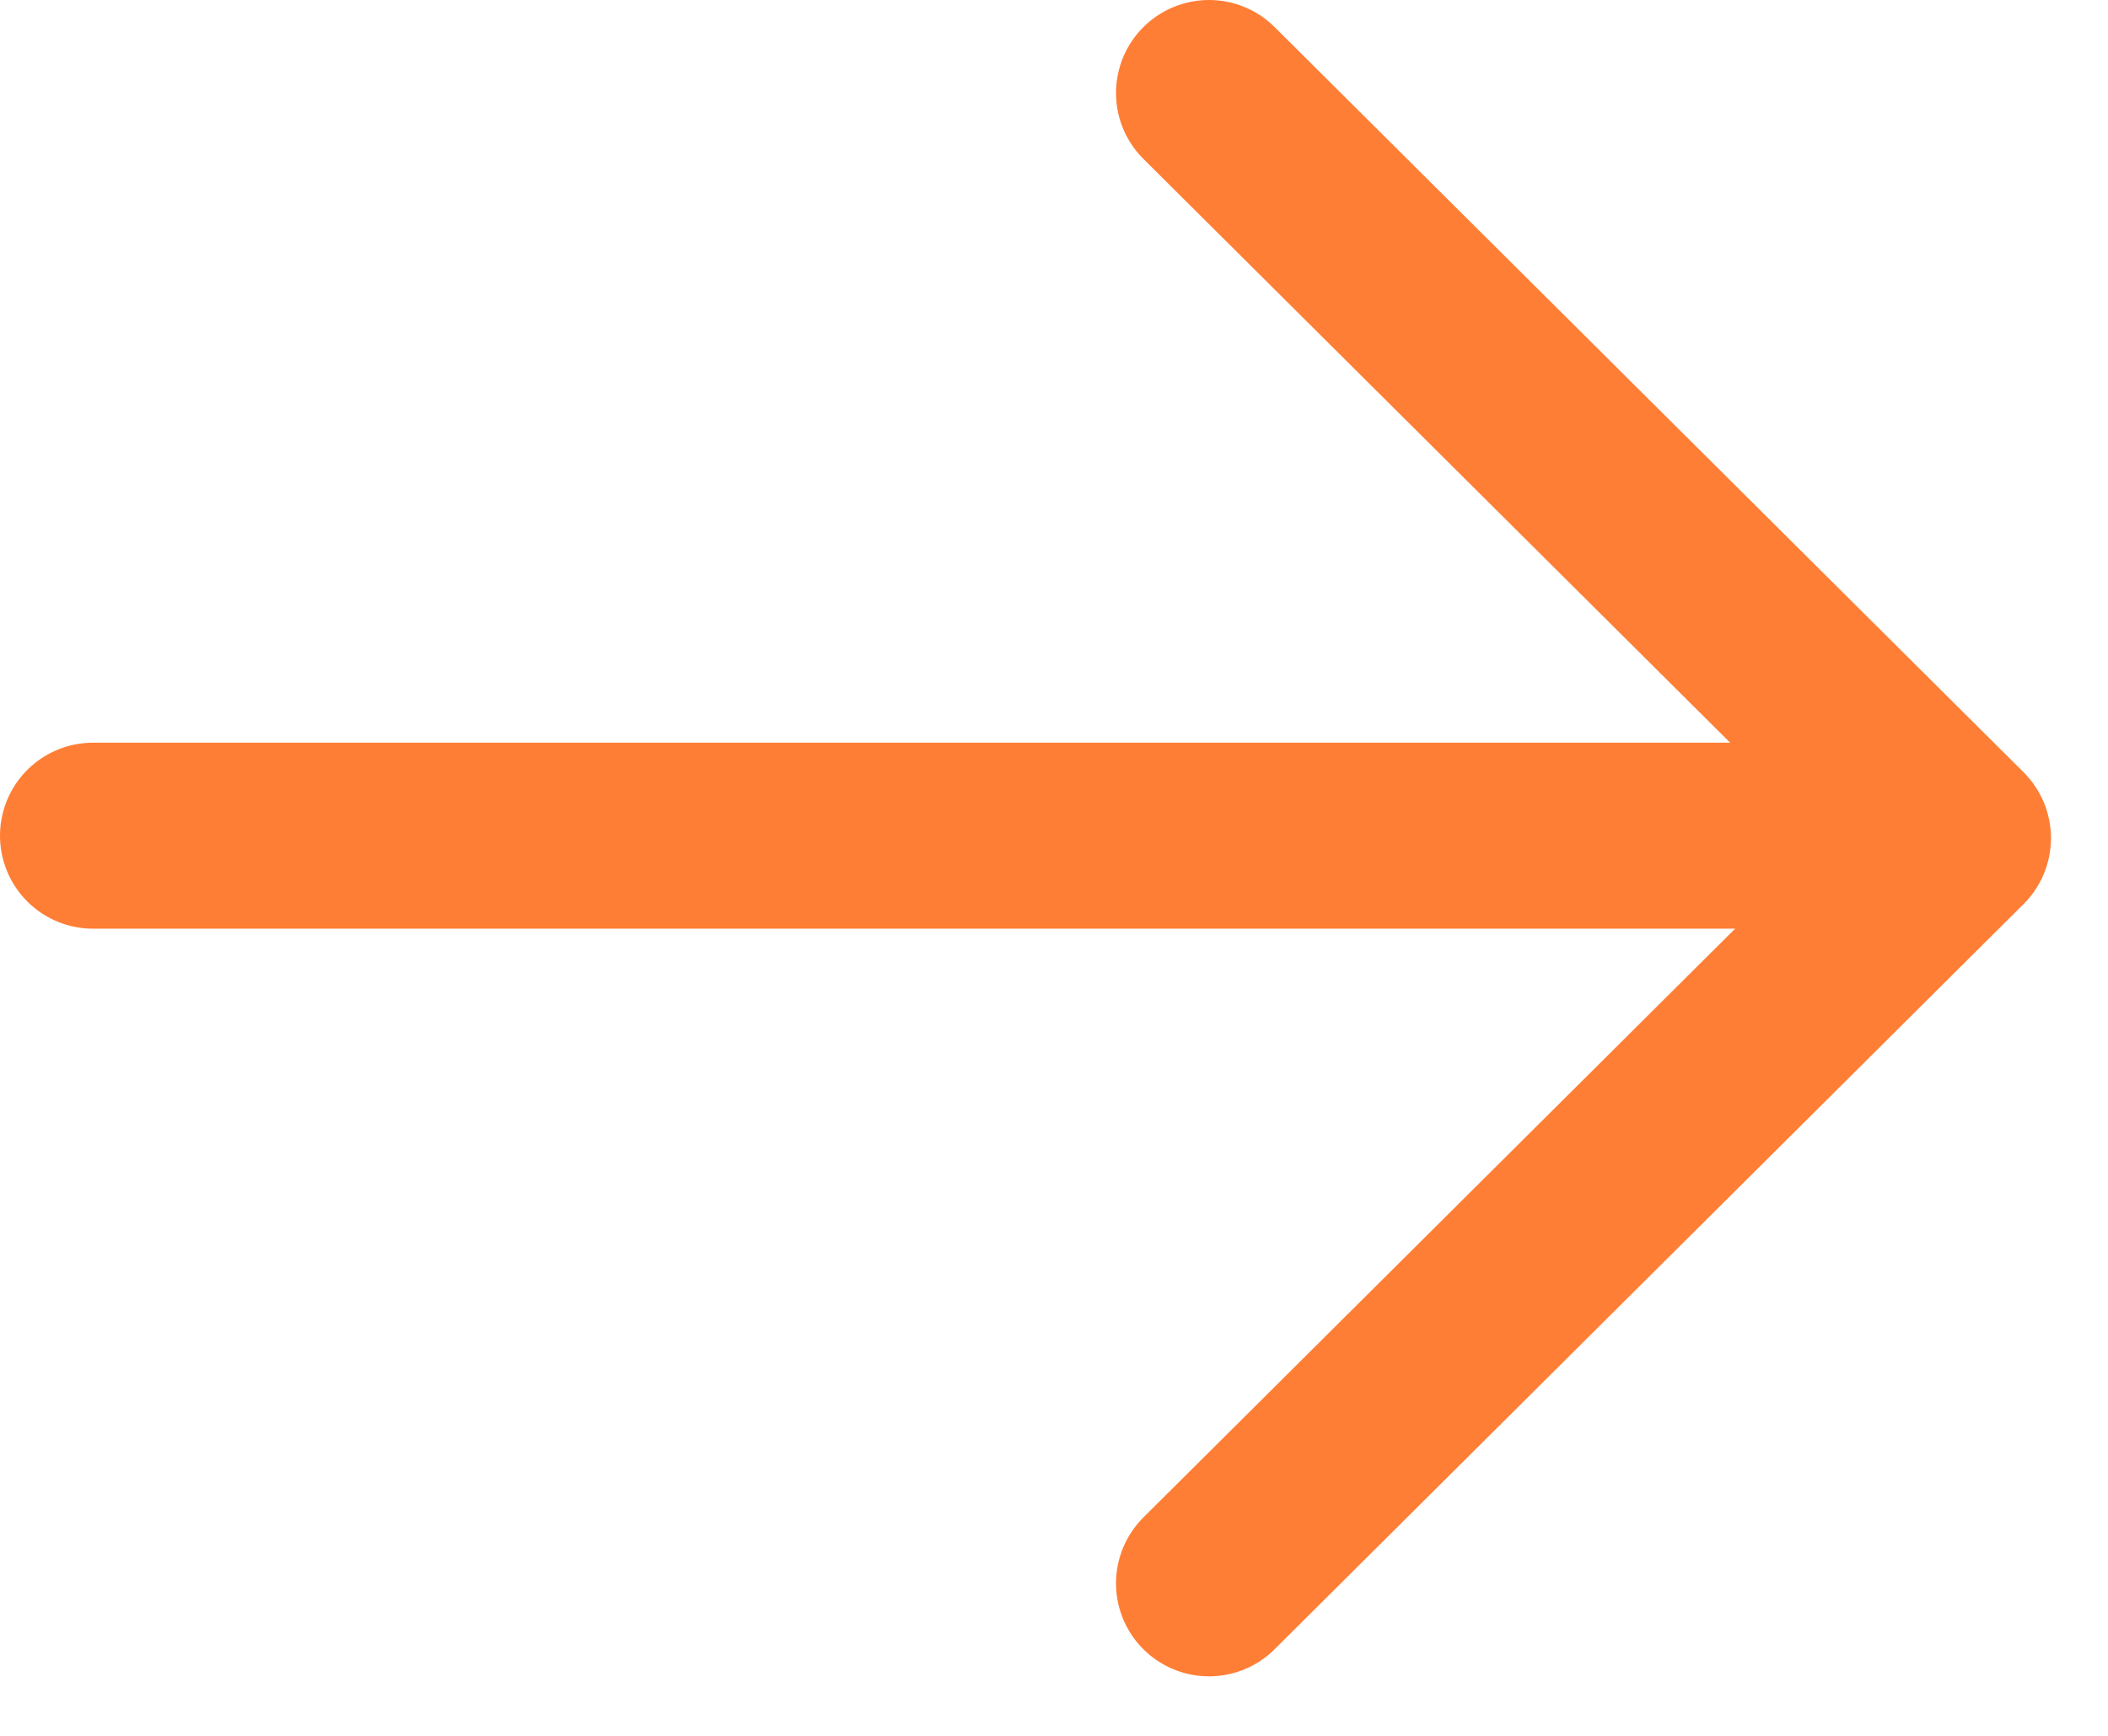
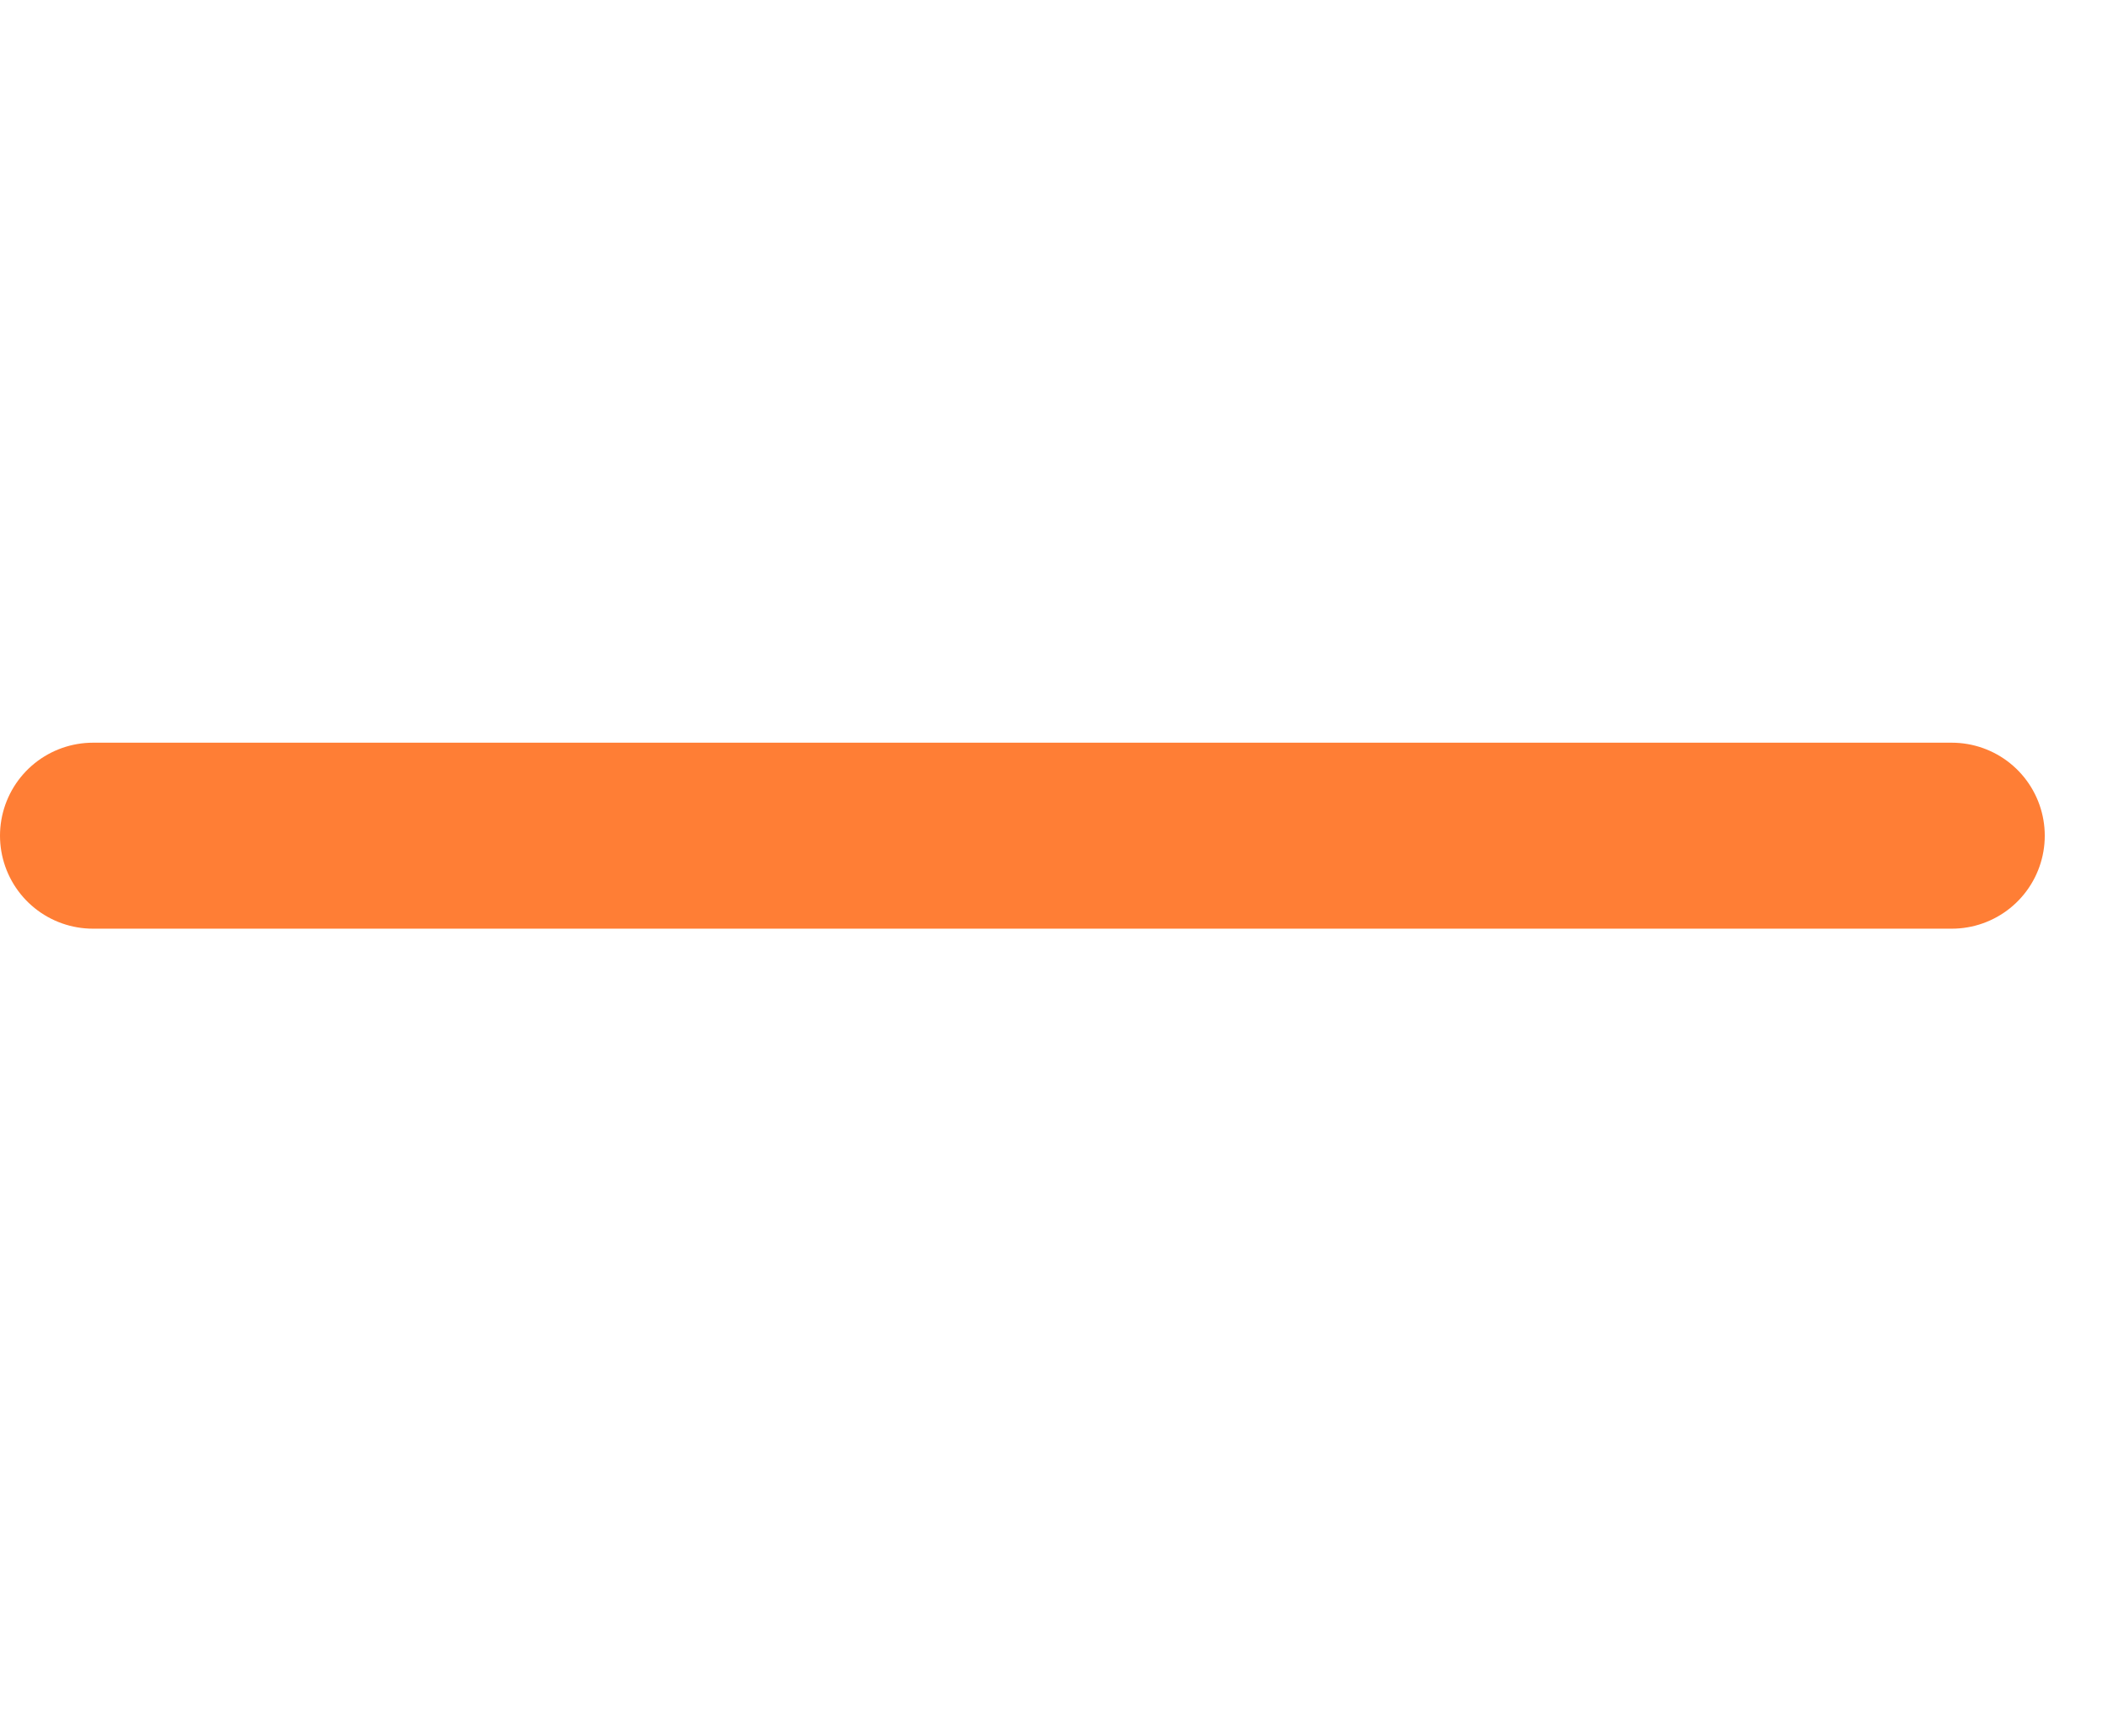
<svg xmlns="http://www.w3.org/2000/svg" width="17" height="14" viewBox="0 0 17 14" fill="none">
  <path d="M0.75 6.74H15.74" stroke="#FF7E35" stroke-width="1.5" stroke-miterlimit="10" stroke-linecap="round" stroke-linejoin="round" />
-   <path d="M9.75 0.75L15.79 6.76L9.75 12.77" stroke="#FF7E35" stroke-width="1.5" stroke-miterlimit="10" stroke-linecap="round" stroke-linejoin="round" />
</svg>